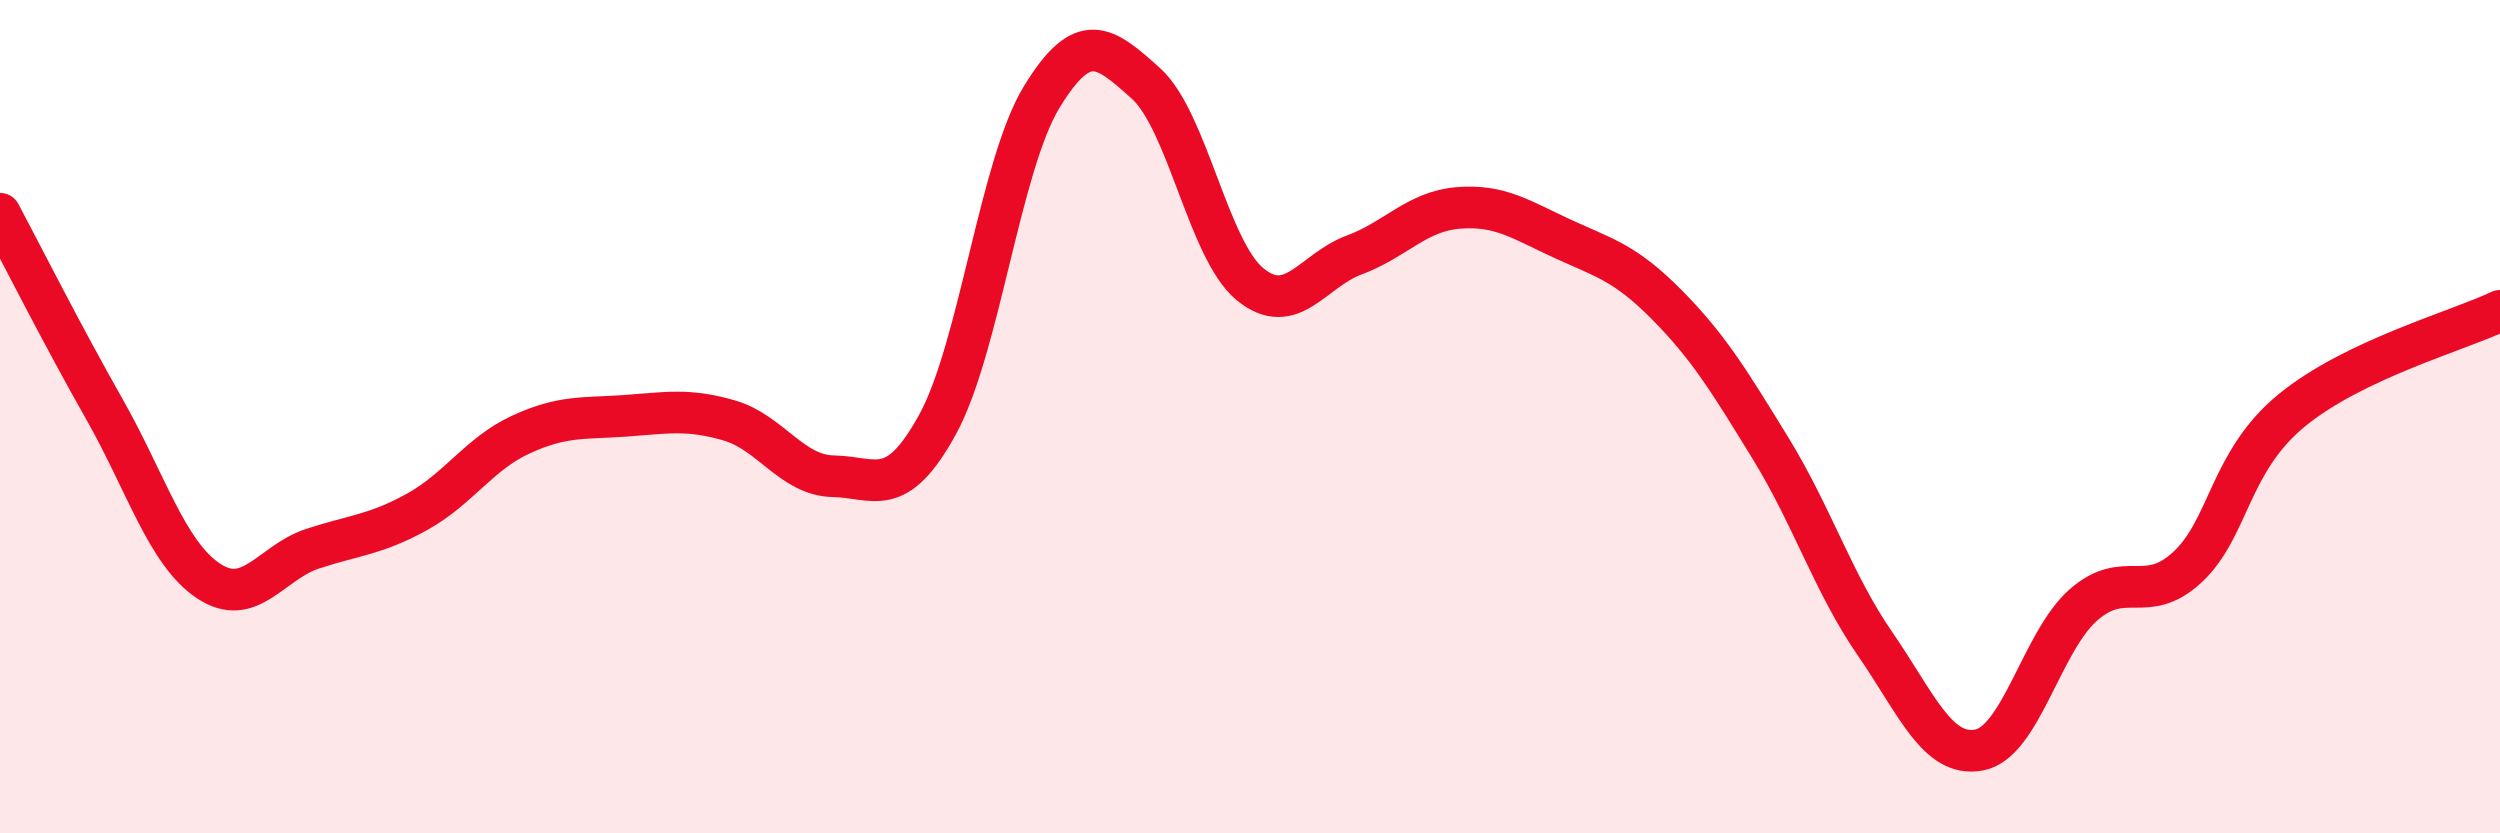
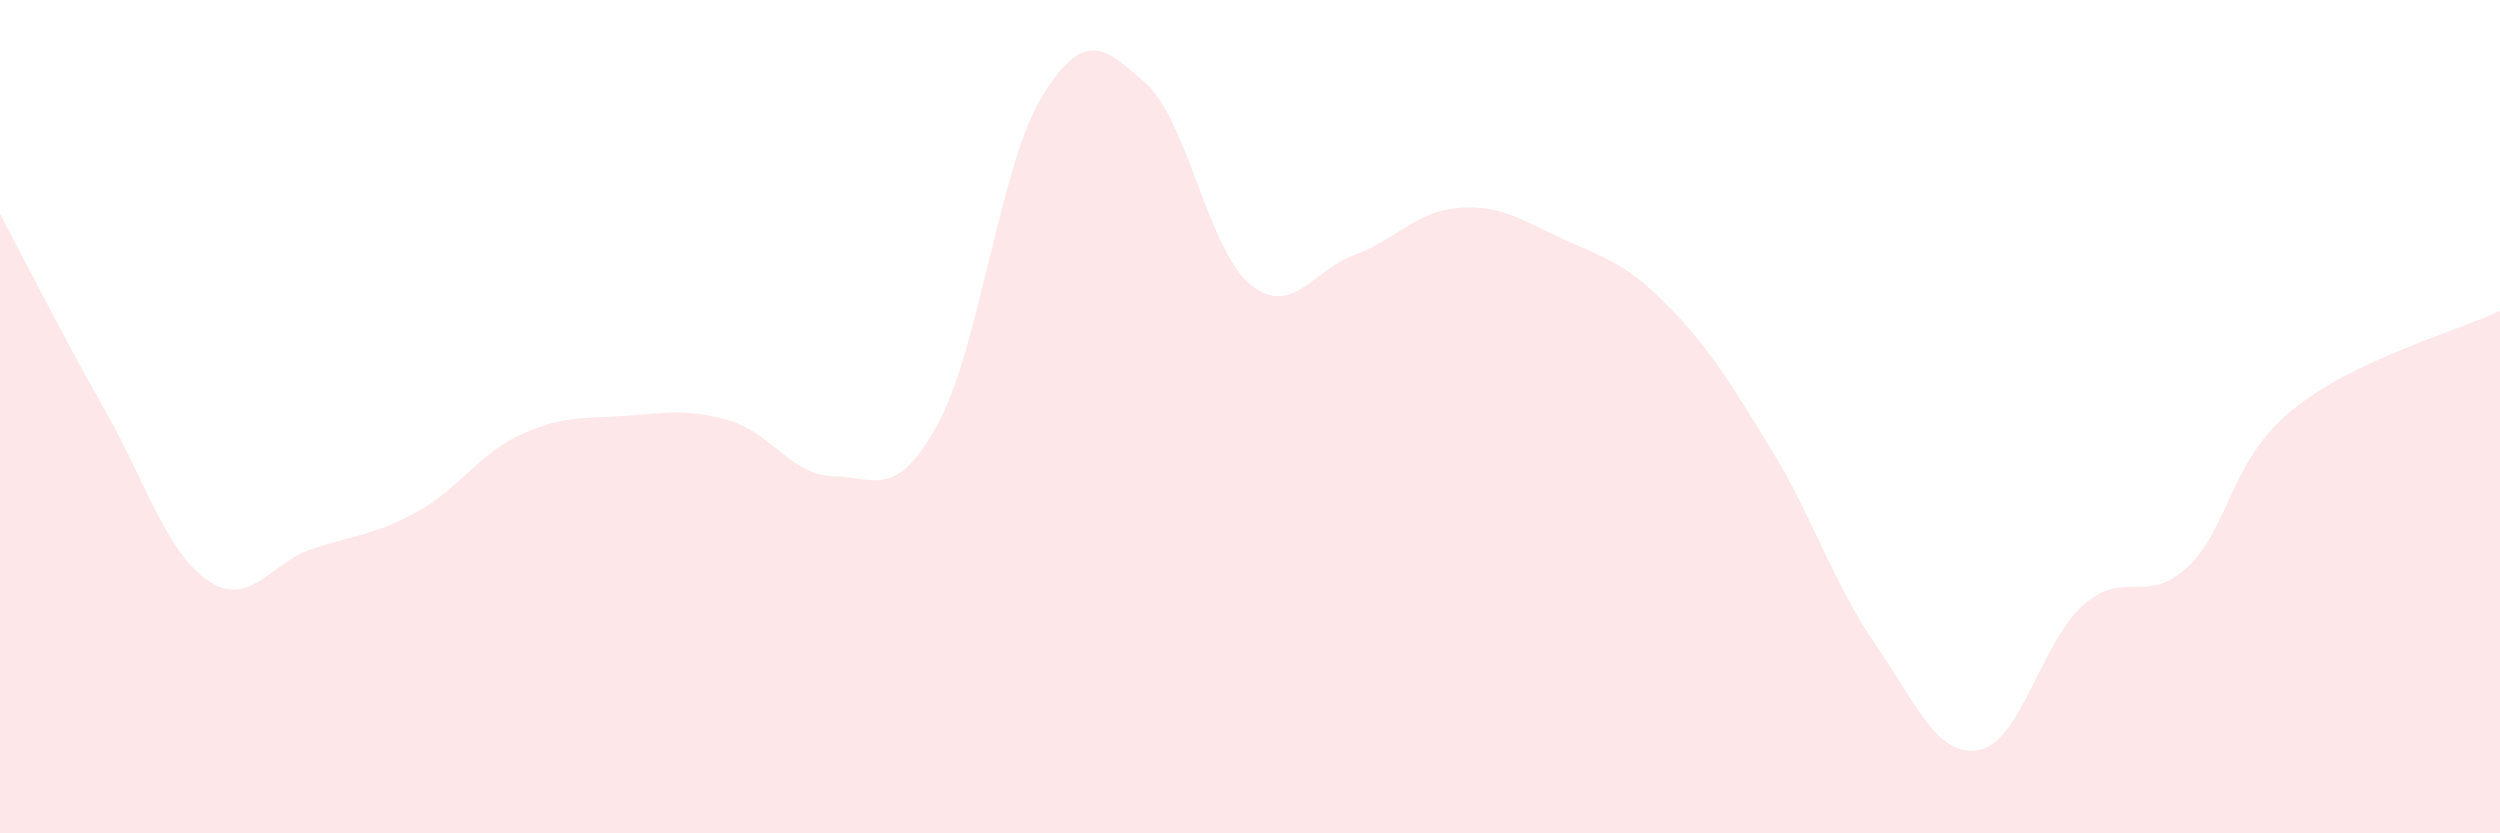
<svg xmlns="http://www.w3.org/2000/svg" width="60" height="20" viewBox="0 0 60 20">
  <path d="M 0,5.13 C 0.5,6.07 1.5,8.05 2.5,9.81 C 3.5,11.57 4,13.27 5,13.94 C 6,14.61 6.5,13.5 7.5,13.17 C 8.5,12.84 9,12.84 10,12.29 C 11,11.74 11.5,10.89 12.5,10.43 C 13.5,9.97 14,10.05 15,9.98 C 16,9.91 16.5,9.8 17.5,10.09 C 18.5,10.38 19,11.41 20,11.43 C 21,11.45 21.5,12.01 22.5,10.19 C 23.5,8.37 24,3.97 25,2.33 C 26,0.69 26.5,1.1 27.5,2 C 28.5,2.9 29,6 30,6.82 C 31,7.64 31.5,6.49 32.5,6.12 C 33.5,5.75 34,5.07 35,4.99 C 36,4.91 36.5,5.27 37.5,5.73 C 38.5,6.19 39,6.3 40,7.31 C 41,8.32 41.5,9.14 42.5,10.77 C 43.5,12.4 44,14 45,15.45 C 46,16.9 46.5,18.19 47.5,18 C 48.5,17.81 49,15.4 50,14.52 C 51,13.64 51.5,14.54 52.5,13.61 C 53.5,12.68 53.5,11.08 55,9.85 C 56.5,8.62 59,7.94 60,7.46L60 20L0 20Z" fill="#EB0A25" opacity="0.1" stroke-linecap="round" stroke-linejoin="round" />
-   <path d="M 0,5.13 C 0.5,6.07 1.5,8.05 2.5,9.81 C 3.5,11.57 4,13.27 5,13.94 C 6,14.61 6.5,13.5 7.5,13.17 C 8.5,12.84 9,12.84 10,12.29 C 11,11.74 11.5,10.89 12.5,10.43 C 13.5,9.97 14,10.05 15,9.98 C 16,9.91 16.5,9.8 17.5,10.09 C 18.5,10.38 19,11.41 20,11.43 C 21,11.45 21.5,12.01 22.5,10.19 C 23.5,8.37 24,3.97 25,2.33 C 26,0.69 26.5,1.1 27.5,2 C 28.5,2.9 29,6 30,6.82 C 31,7.64 31.5,6.49 32.5,6.12 C 33.5,5.75 34,5.07 35,4.99 C 36,4.91 36.5,5.27 37.5,5.73 C 38.5,6.19 39,6.3 40,7.31 C 41,8.32 41.5,9.14 42.5,10.77 C 43.5,12.4 44,14 45,15.45 C 46,16.9 46.5,18.19 47.5,18 C 48.5,17.81 49,15.4 50,14.52 C 51,13.64 51.5,14.54 52.5,13.61 C 53.5,12.68 53.5,11.08 55,9.85 C 56.5,8.62 59,7.94 60,7.46" stroke="#EB0A25" stroke-width="1" fill="none" stroke-linecap="round" stroke-linejoin="round" />
</svg>